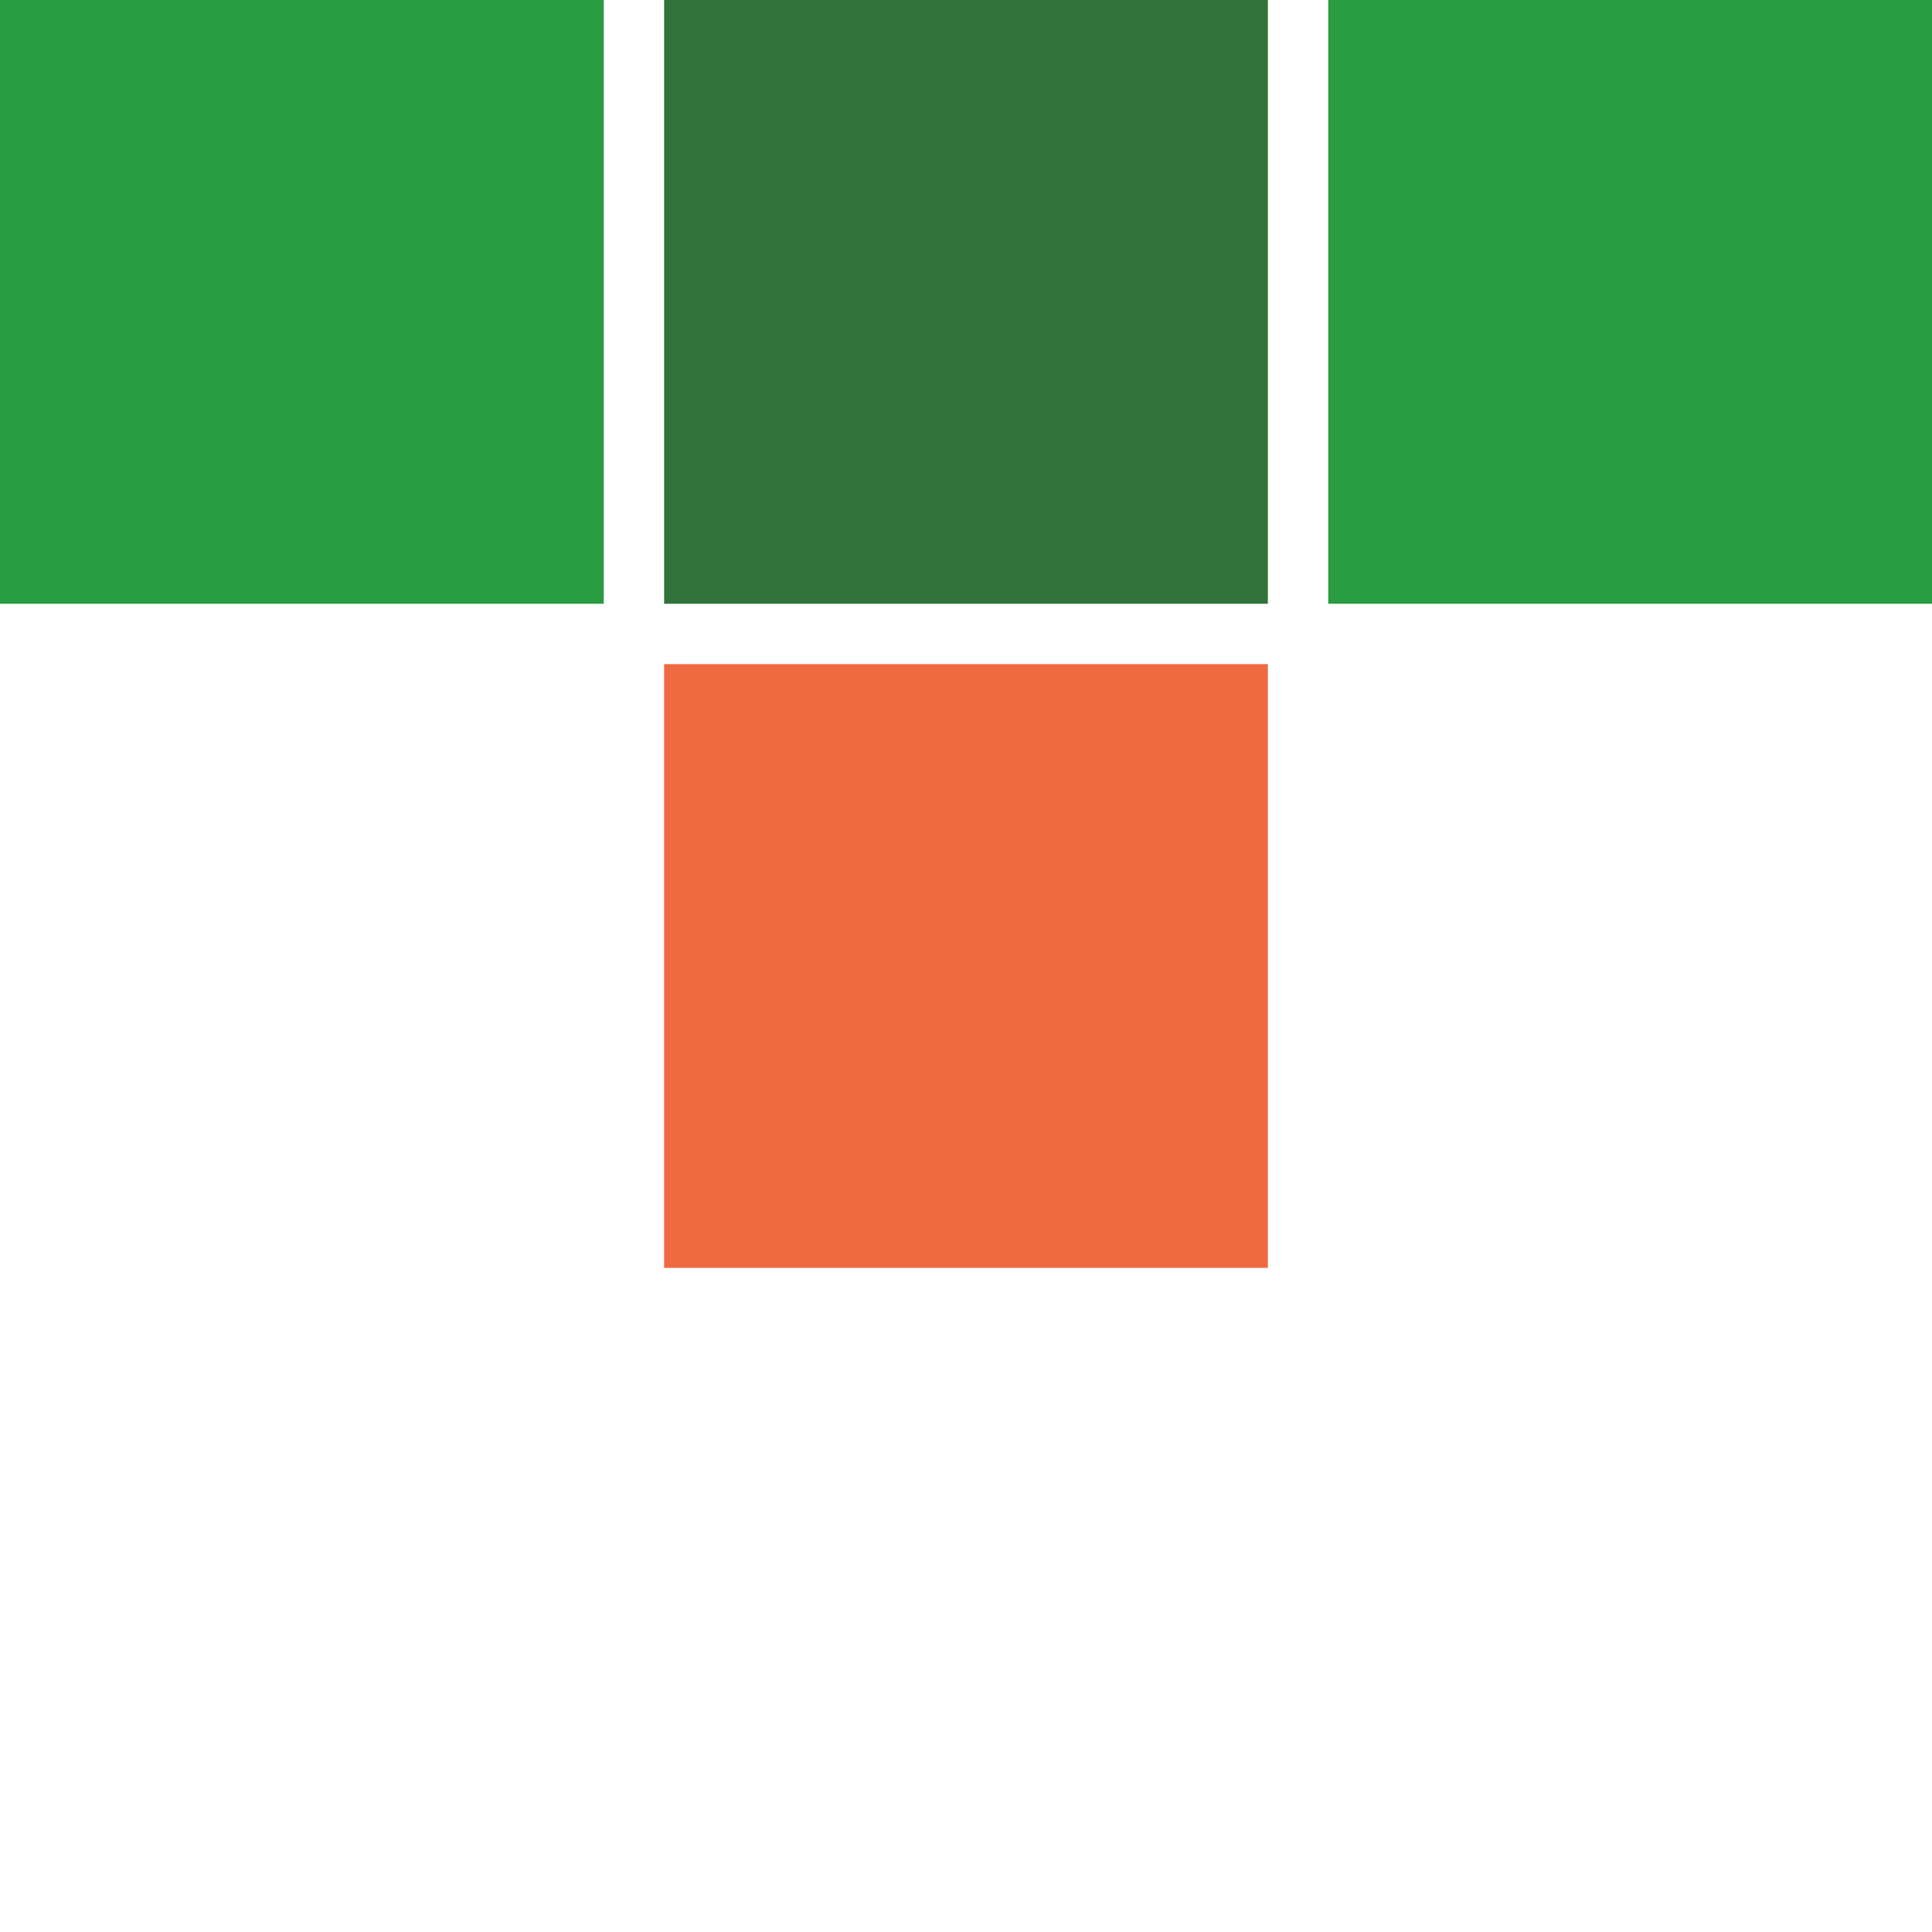
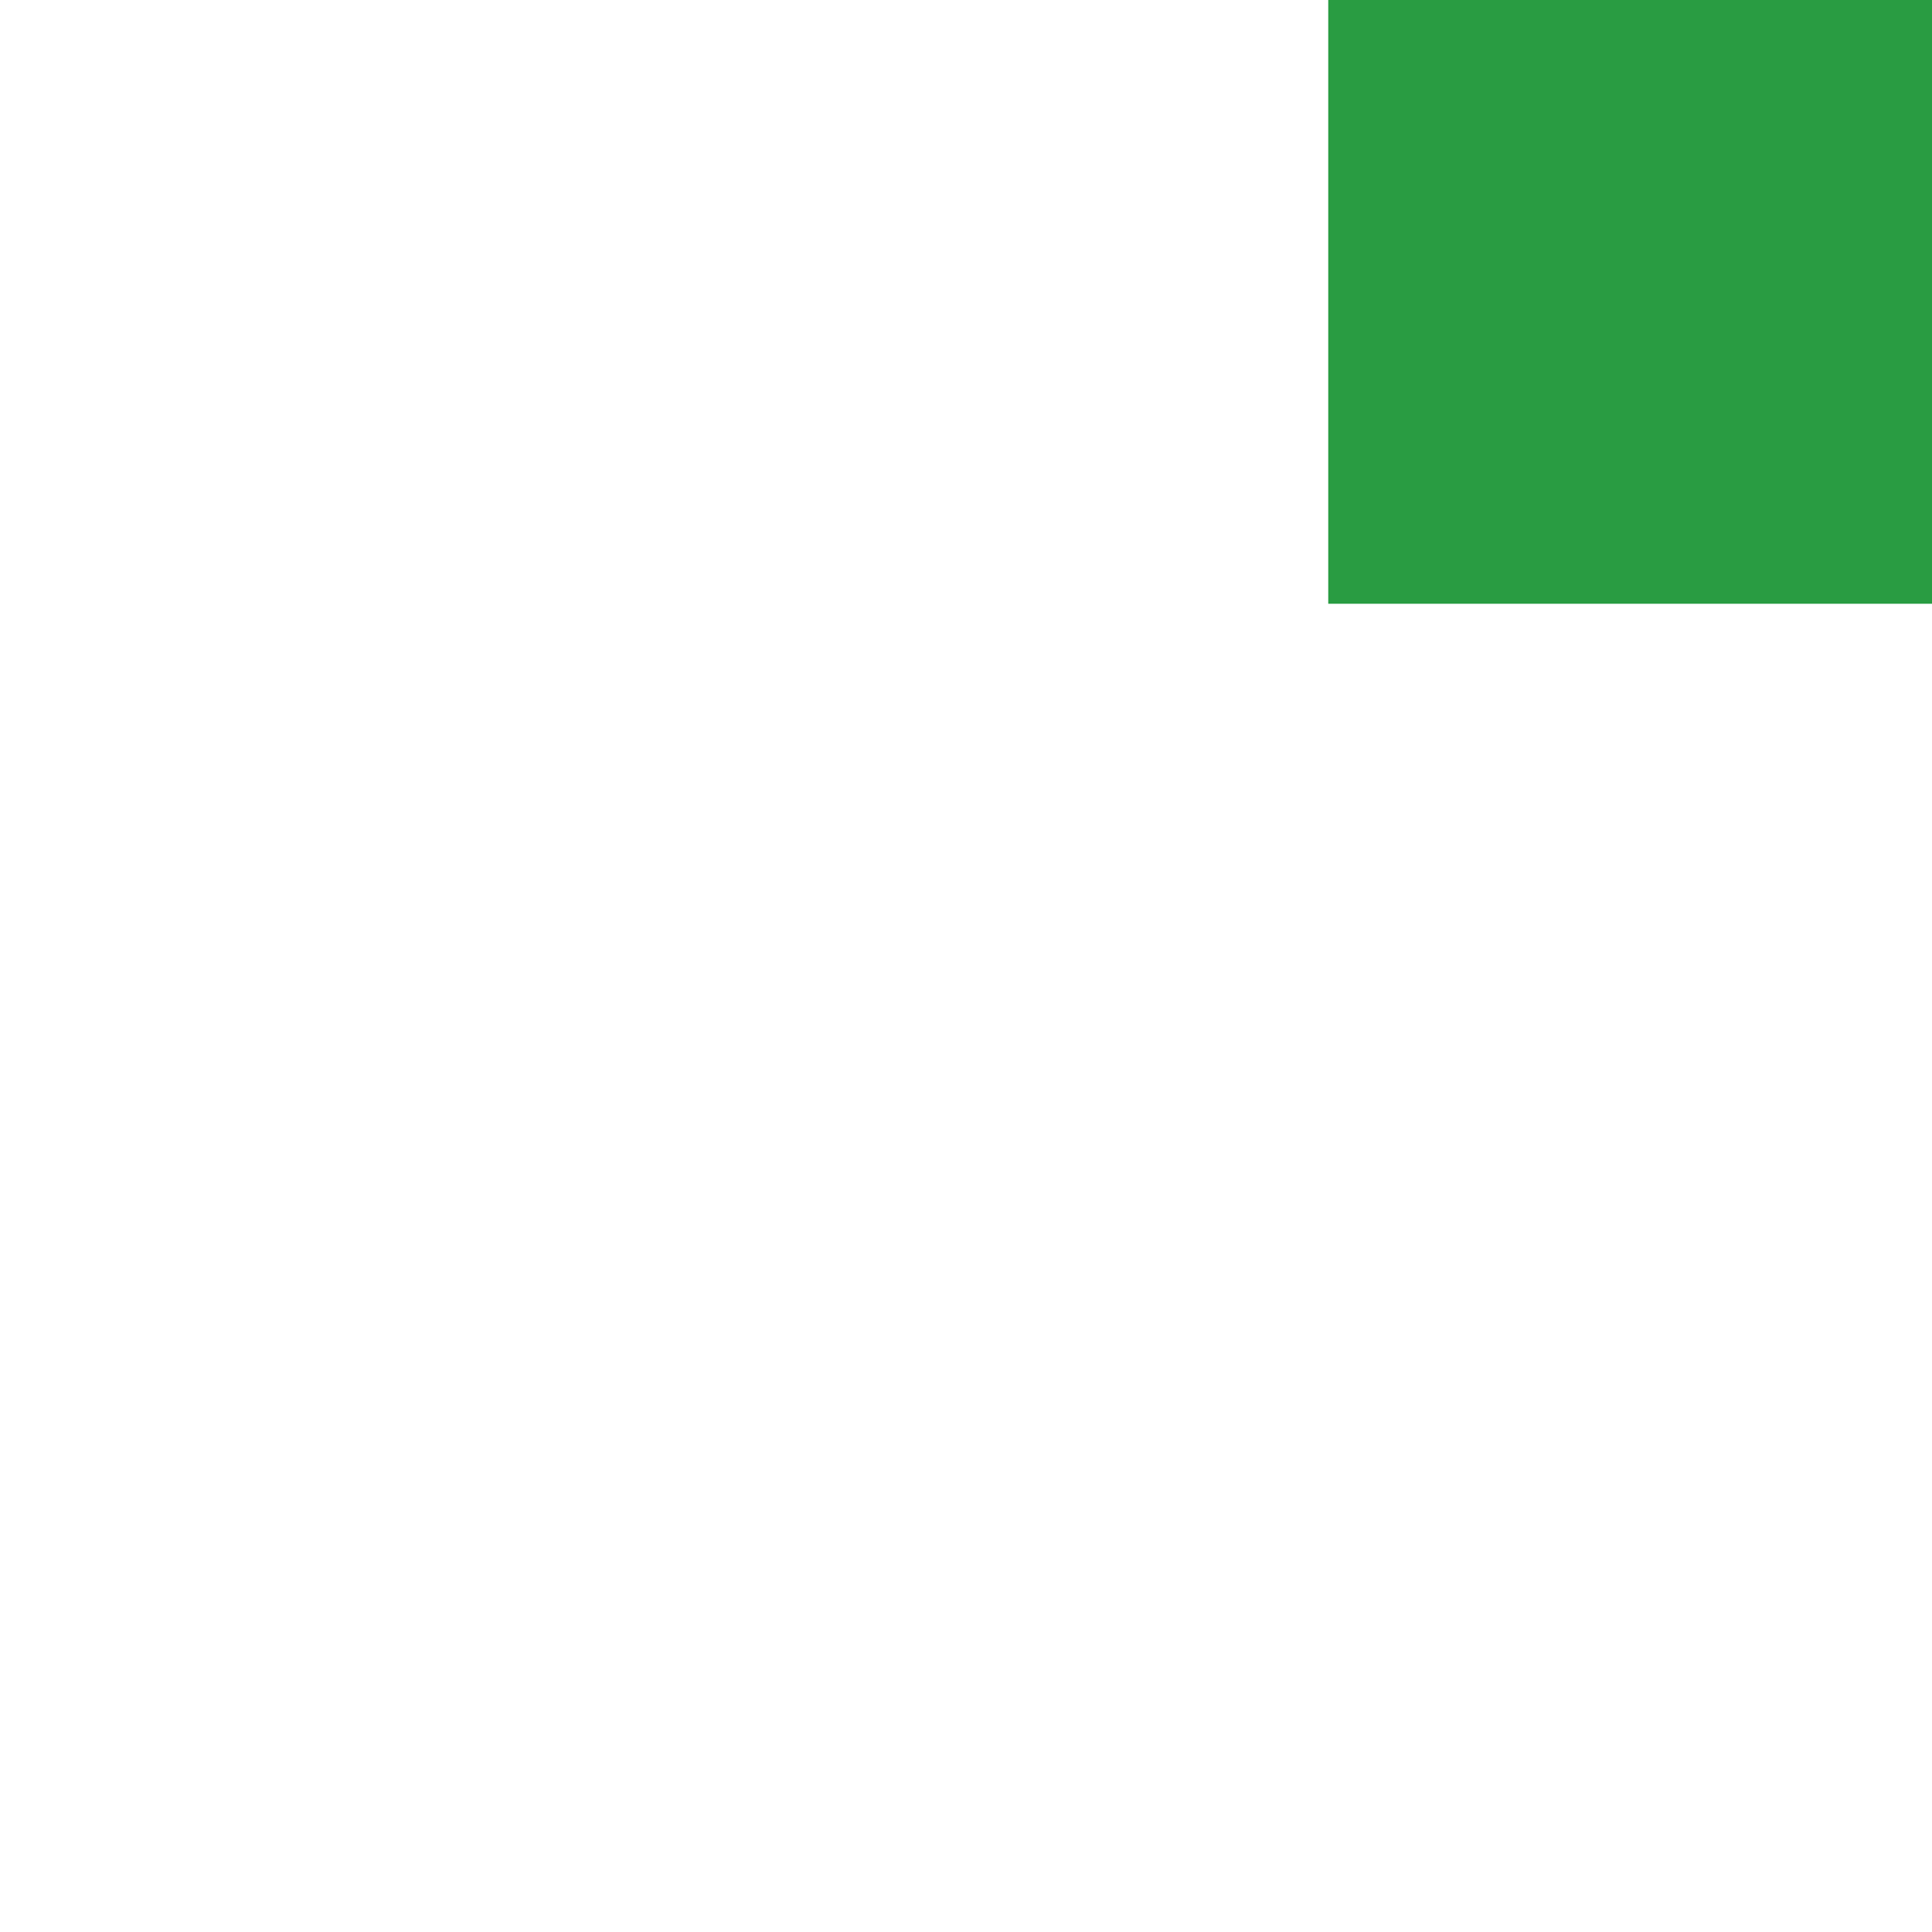
<svg xmlns="http://www.w3.org/2000/svg" width="64" height="64" viewBox="0 0 64 64" fill="none">
-   <rect width="20" height="20" fill="#299C42" />
-   <rect x="22" width="20" height="20" fill="#317339" />
-   <rect x="22" y="22" width="20" height="20" fill="#EF6A40" />
  <rect x="44" width="20" height="20" fill="#299C42" />
</svg>